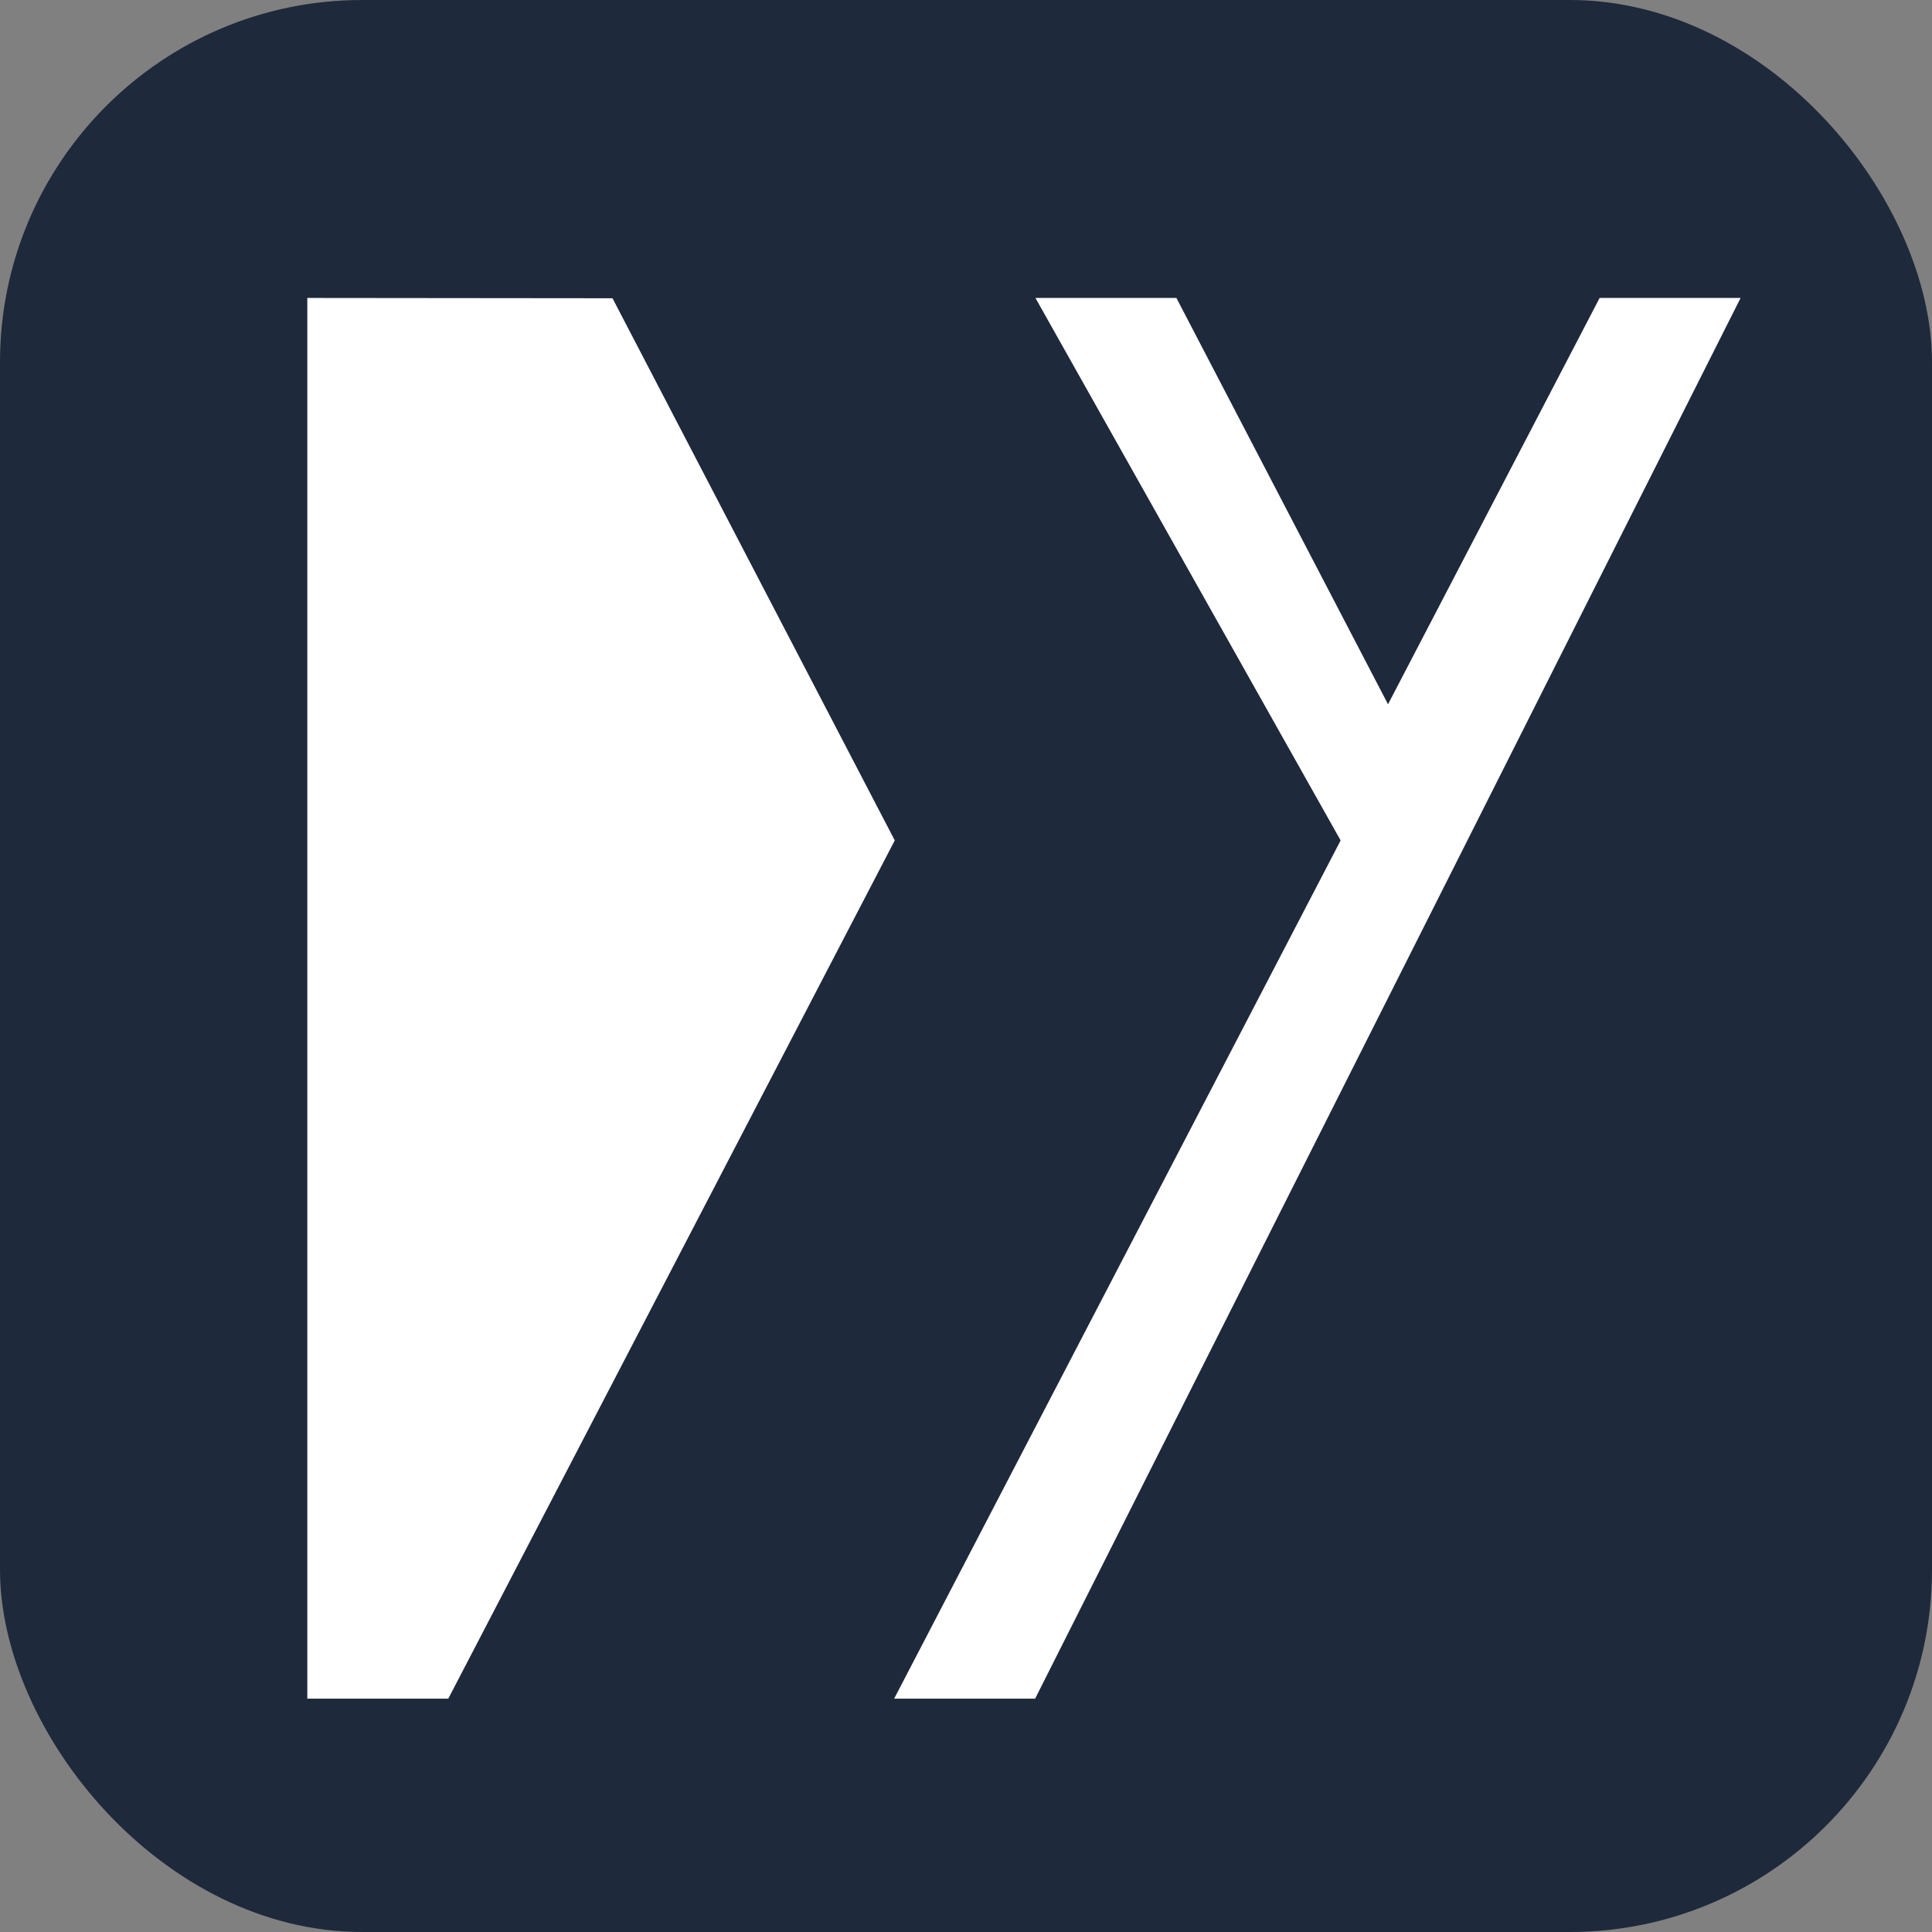
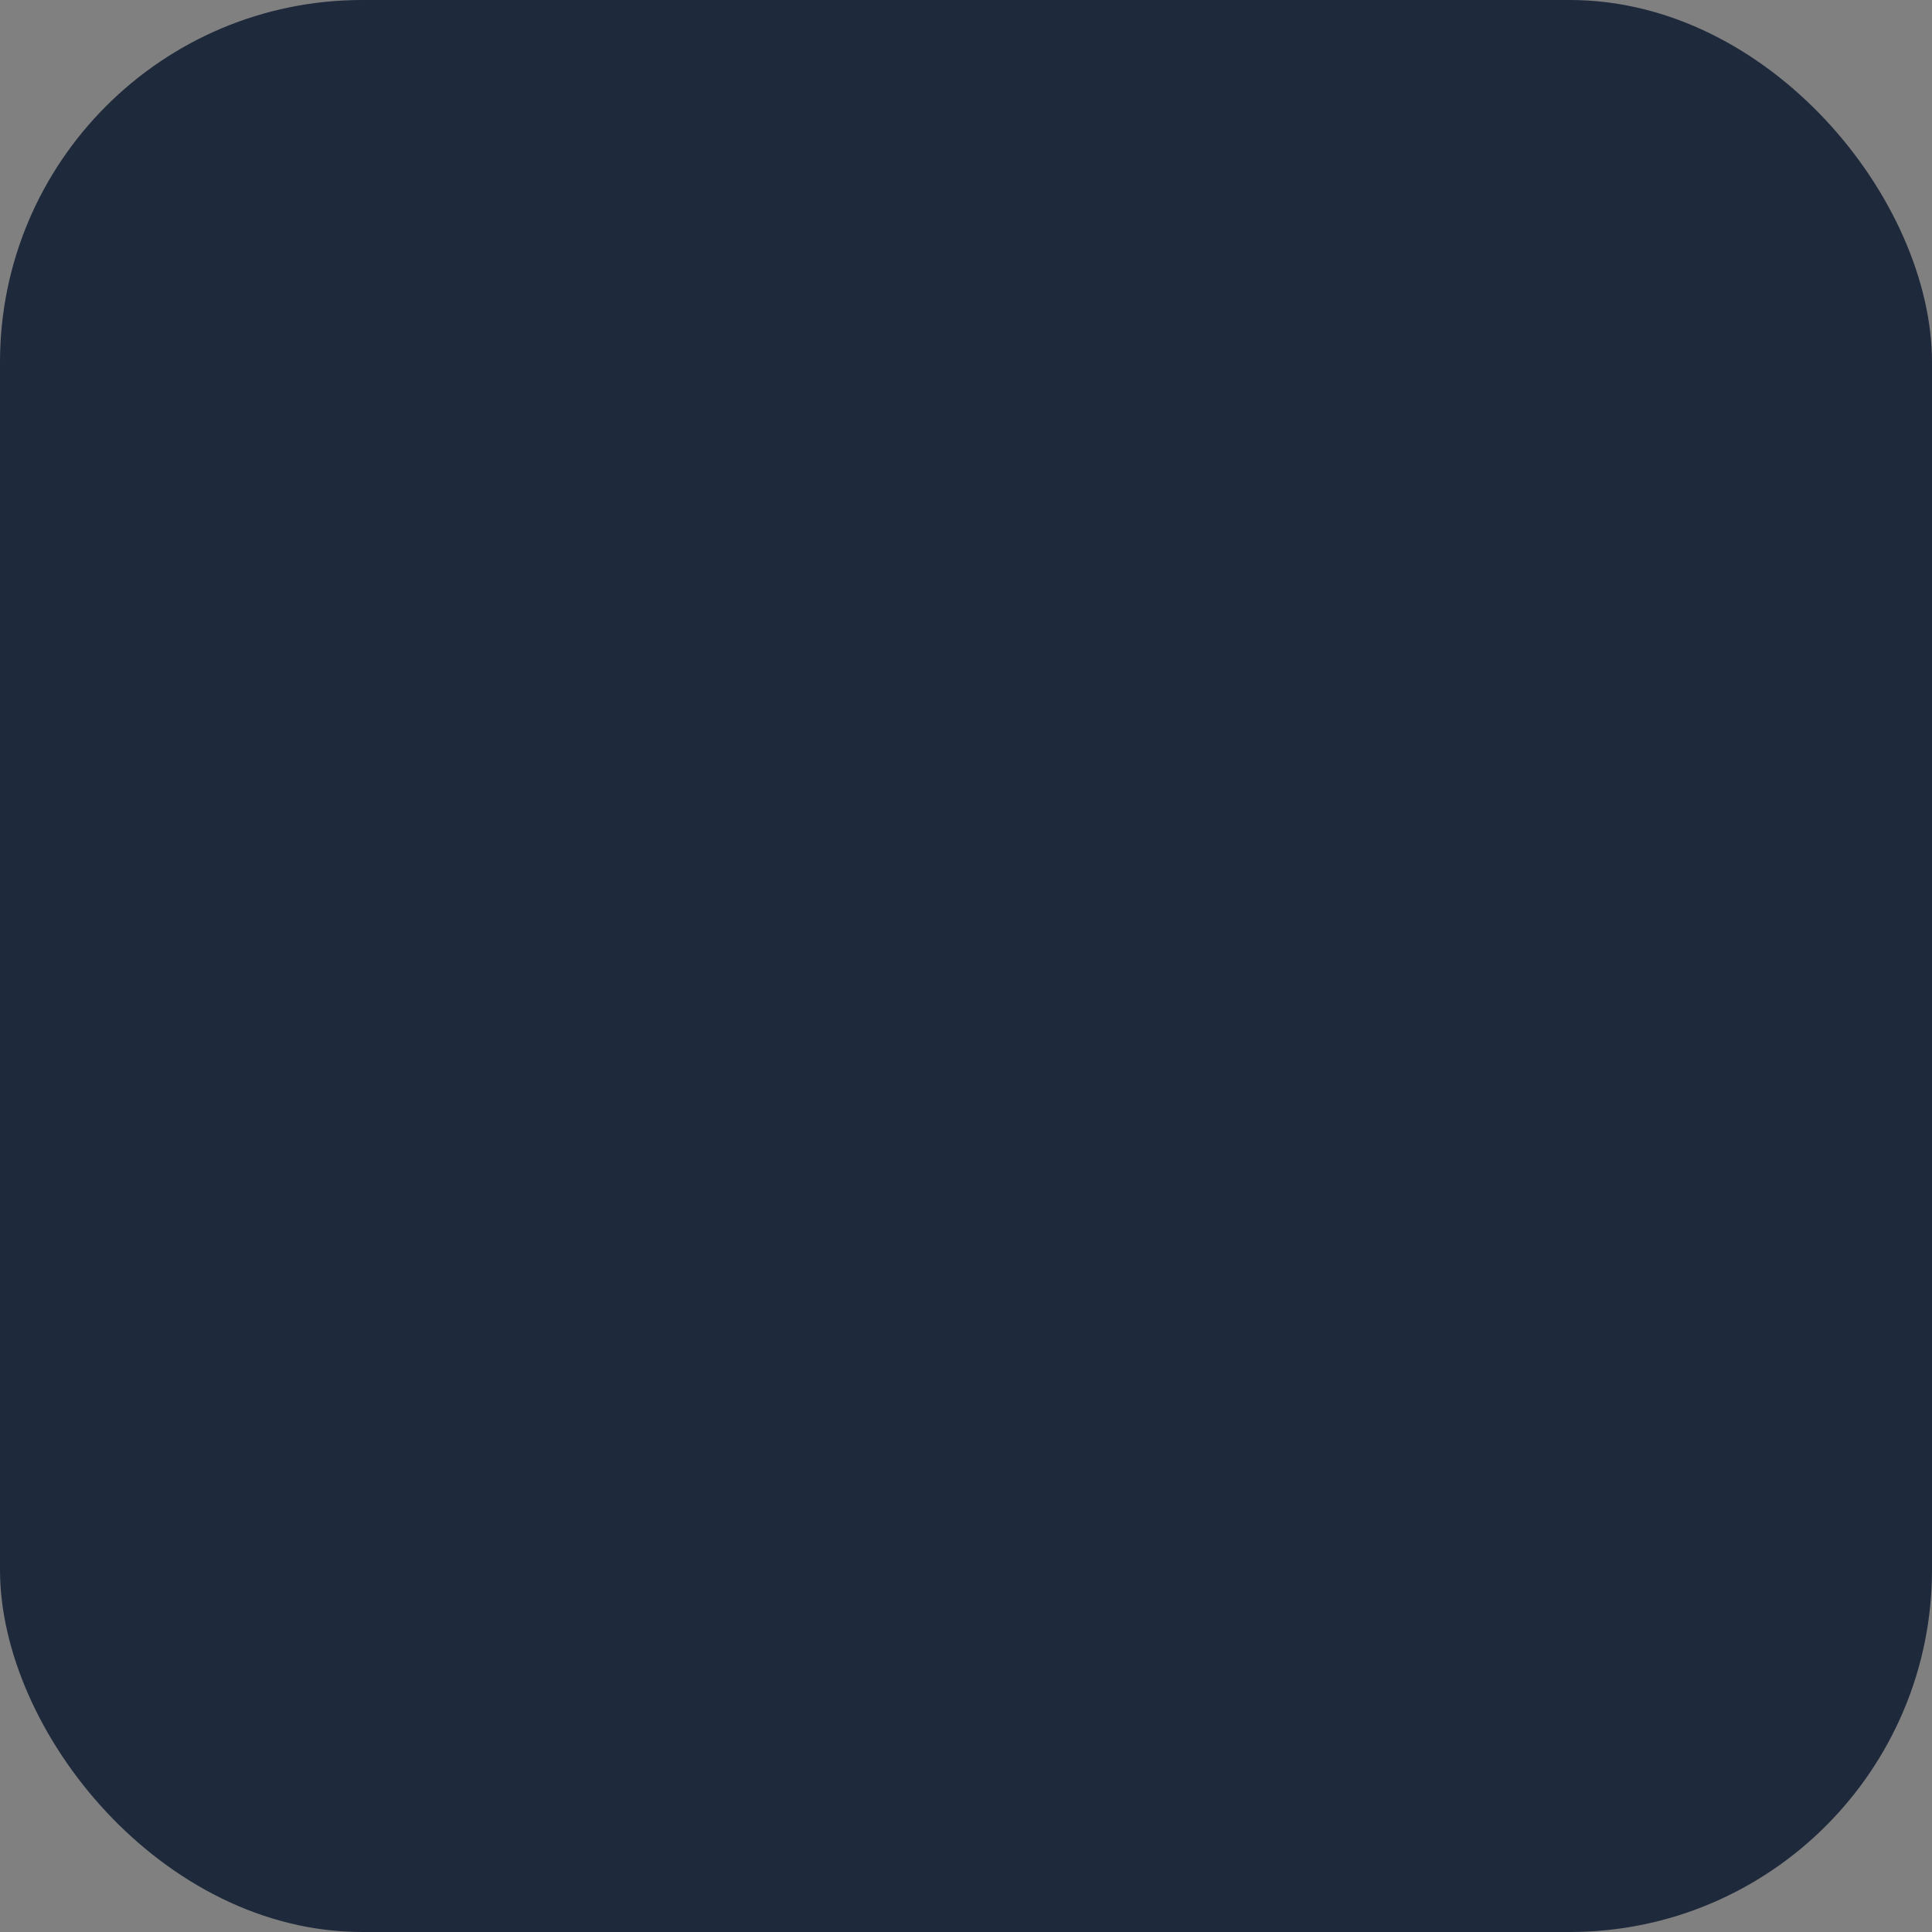
<svg xmlns="http://www.w3.org/2000/svg" viewBox="0 0 64 64">
  <rect x="0" y="0" width="64" height="64" fill="#808080" stroke="none" />
  <title>Dockyard Registry Icon — DY Monogram</title>
  <g class="layer">
    <rect fill="#1e293b" height="64" id="svg_1" rx="12" width="64" x="0" y="0" />
-     <path d="m34.3,9.87l4.67,0l7.01,13.46l7.01,-13.46l4.67,0l-23.37,46.4l-4.67,0l14.79,-28.43m-24.12,-17.96l9.35,17.96l-14.79,28.43l-4.67,0l0,-46.4" fill="#ffffff" id="svg_2" />
  </g>
</svg>